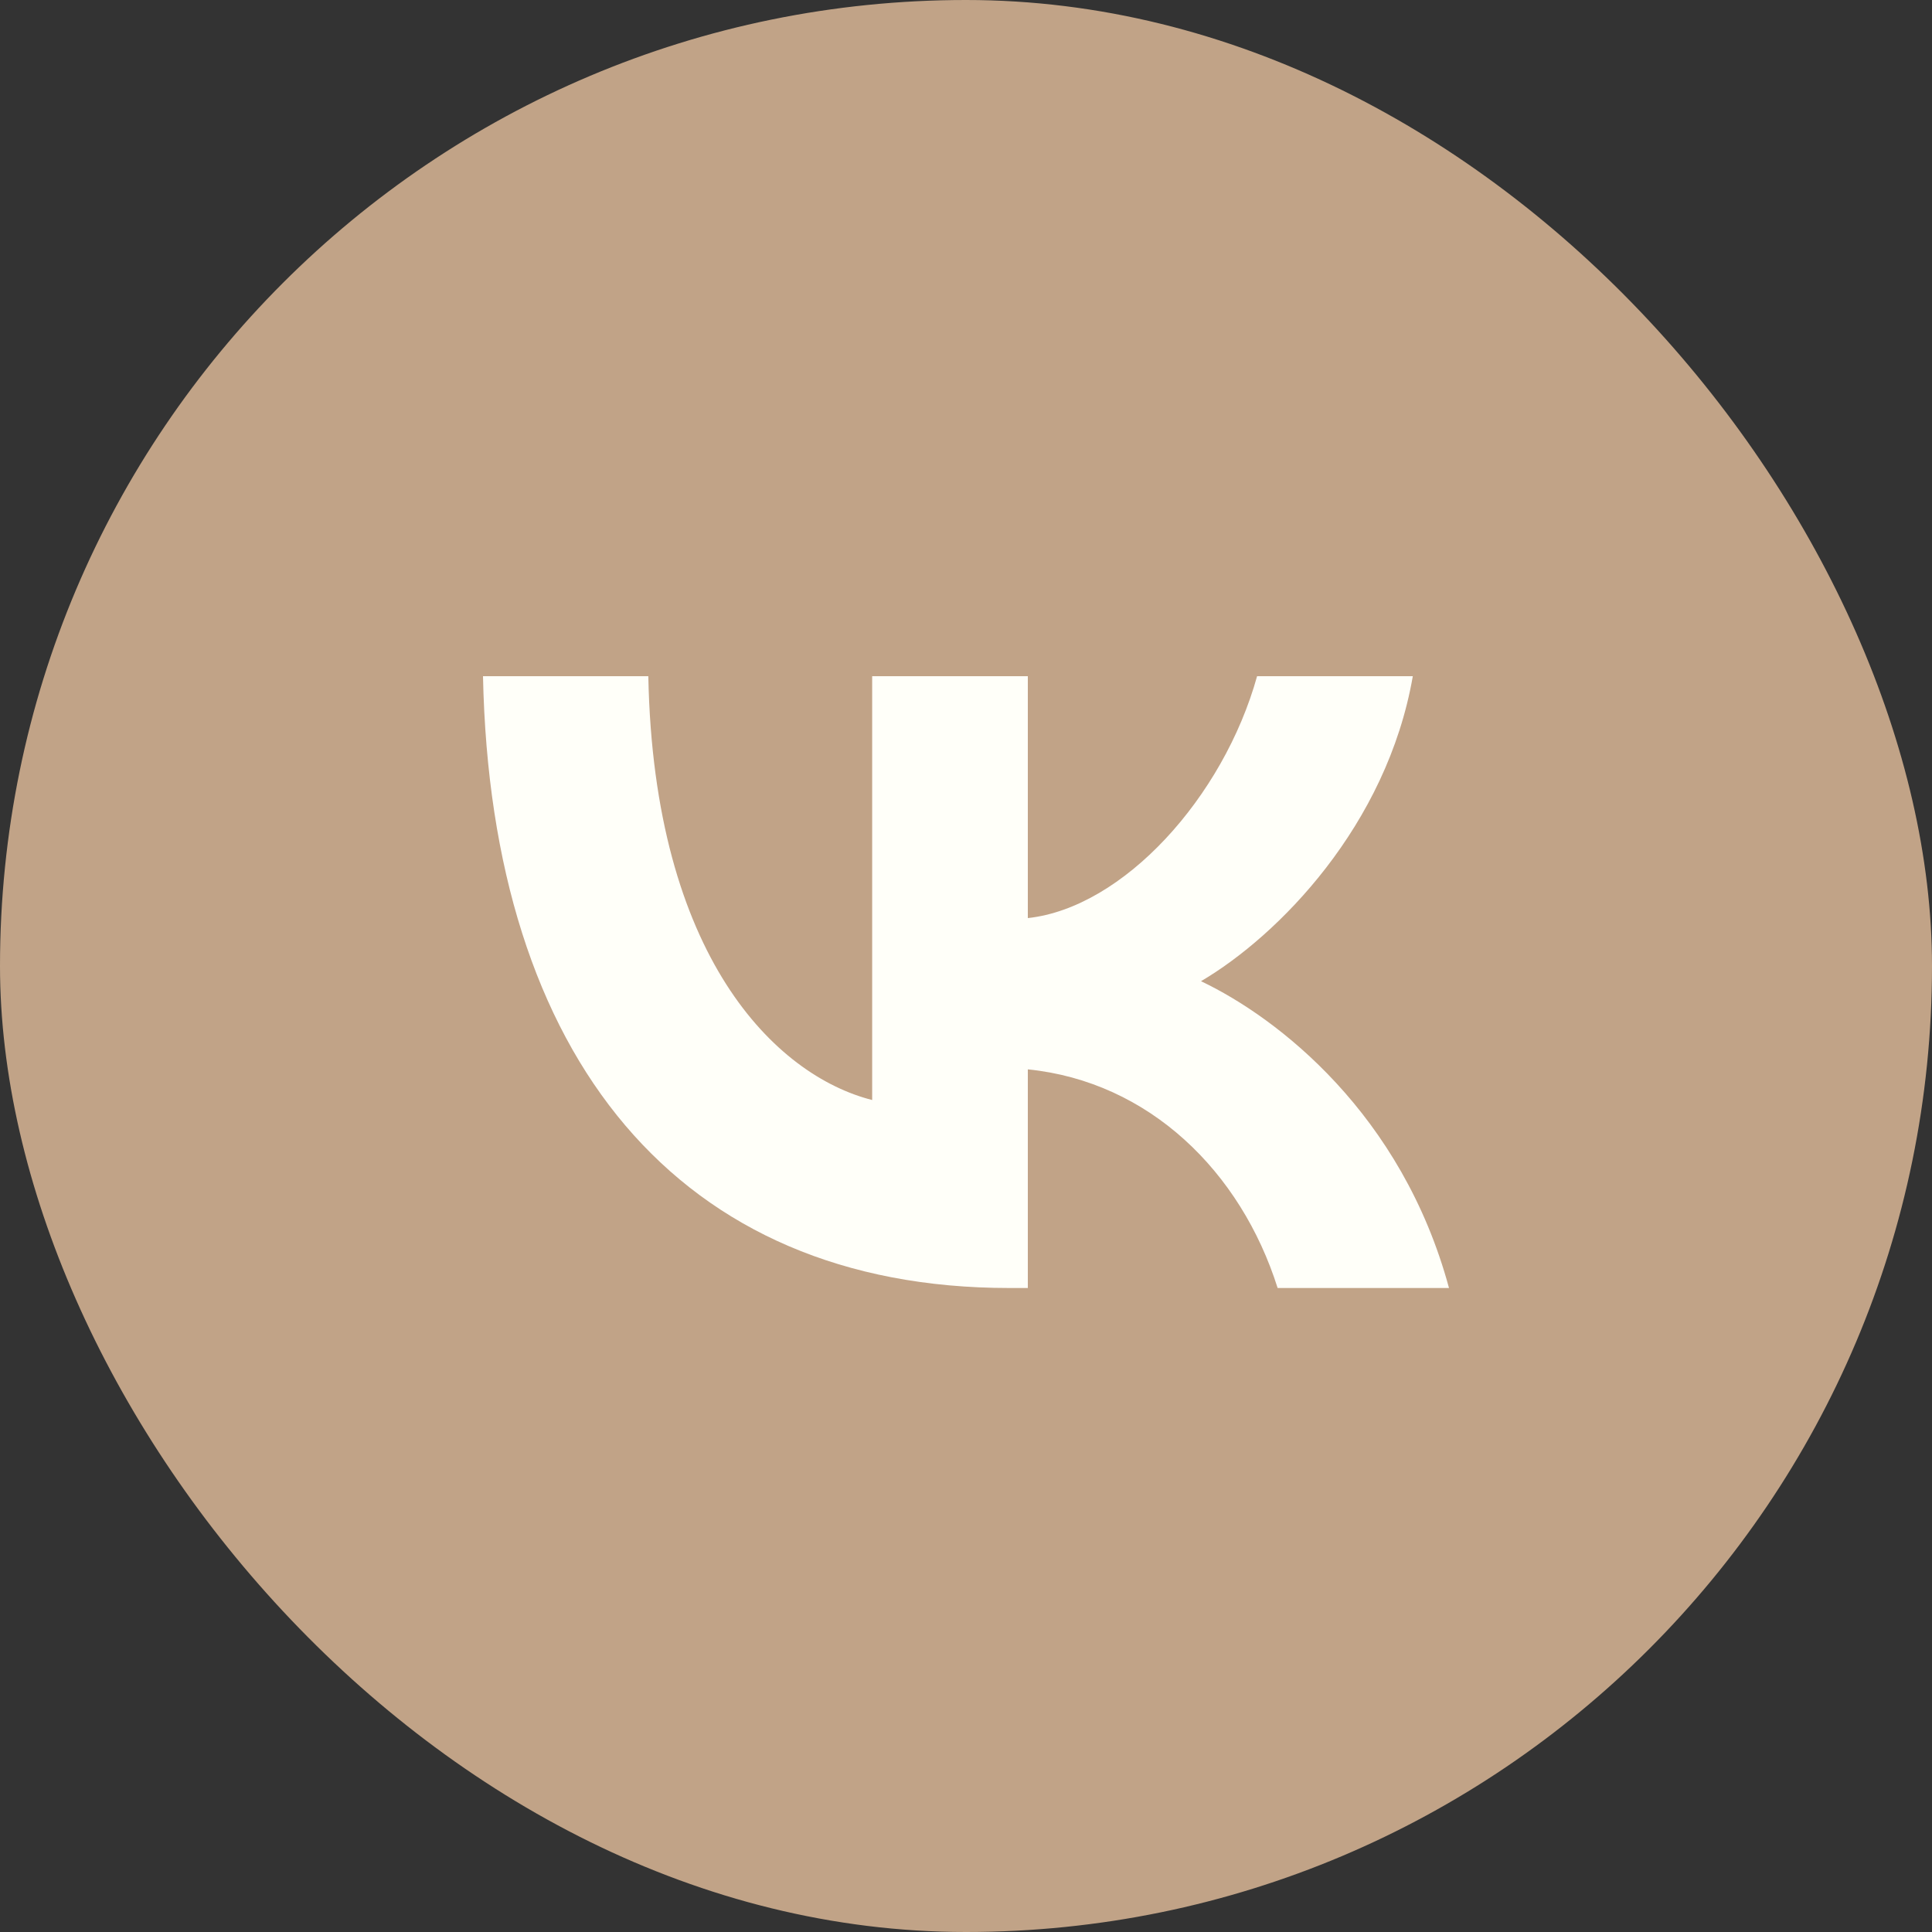
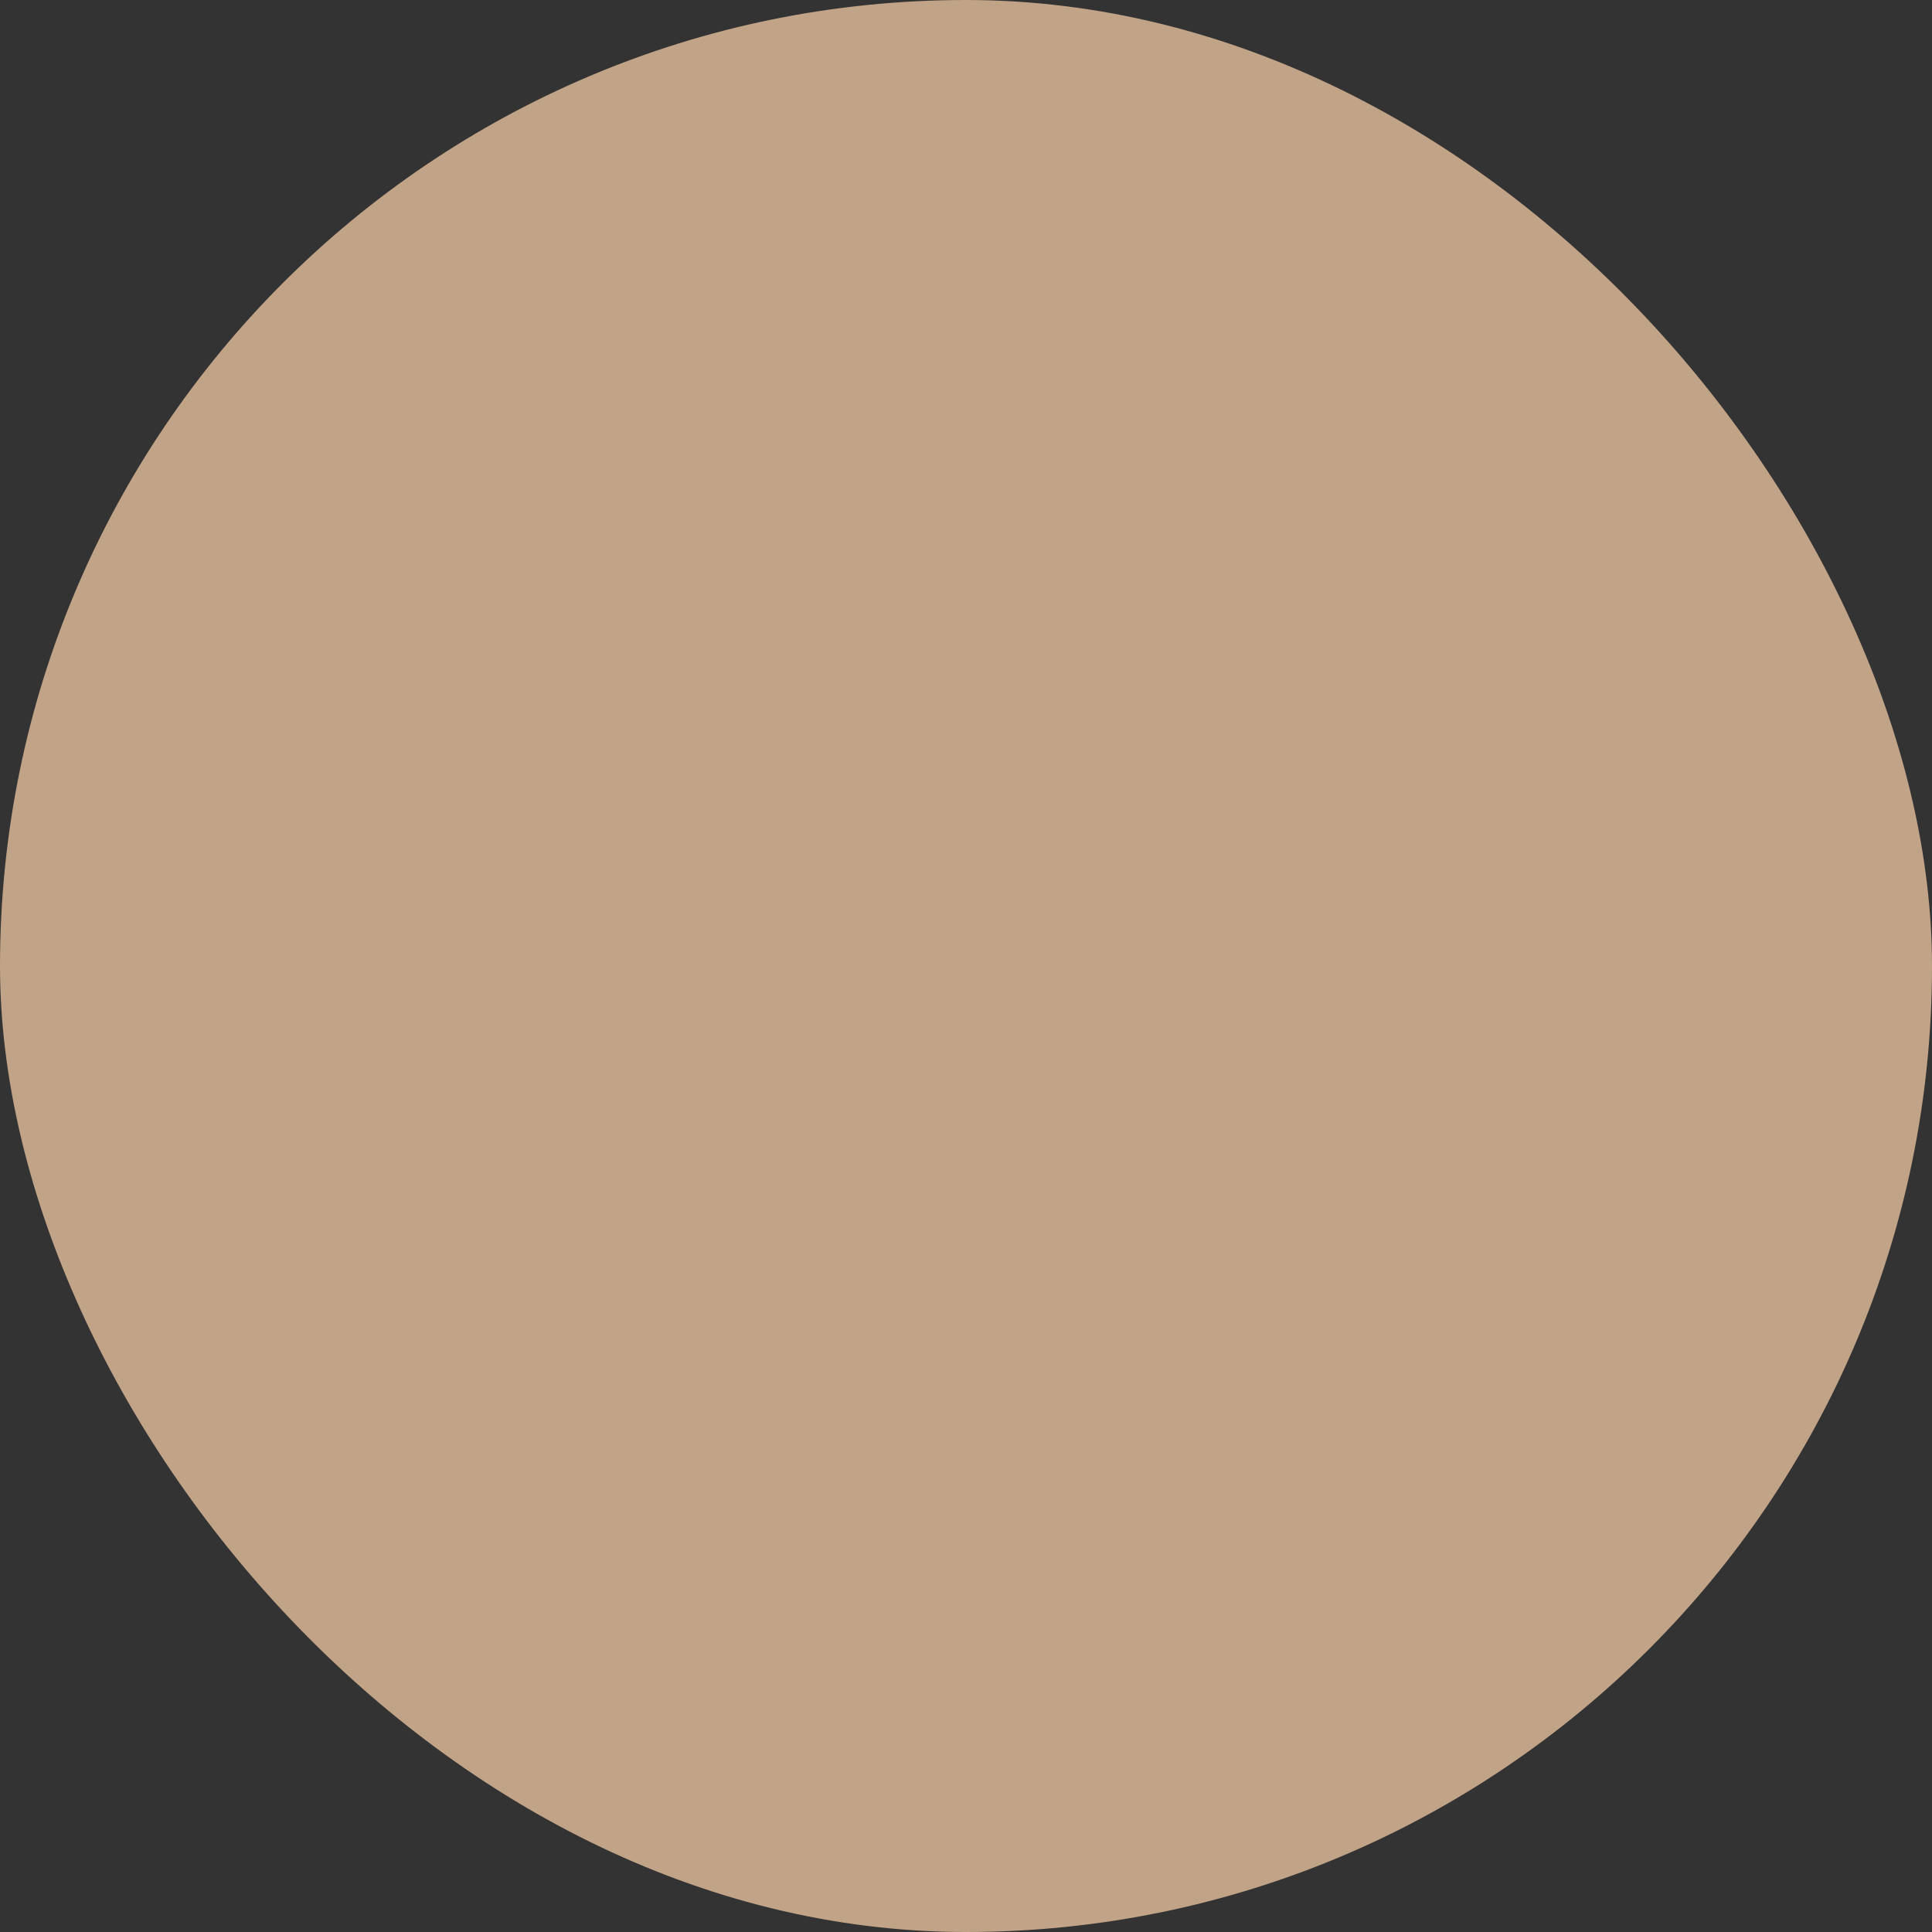
<svg xmlns="http://www.w3.org/2000/svg" width="30" height="30" viewBox="0 0 30 30" fill="none">
  <rect x="0" y="0" width="30" height="30" fill="#333333" stroke="none" />
  <rect width="30" height="30" rx="15" fill="#C1A387" />
-   <path d="M15.67 20C10.545 20 7.622 16.434 7.5 10.5H10.067C10.152 14.855 12.044 16.7 13.543 17.081V10.5H15.96V14.256C17.441 14.095 18.996 12.383 19.52 10.5H21.938C21.535 12.82 19.848 14.532 18.649 15.236C19.848 15.806 21.769 17.299 22.5 20H19.839C19.268 18.193 17.844 16.795 15.96 16.605V20H15.67Z" fill="#FFFFF9" />
</svg>